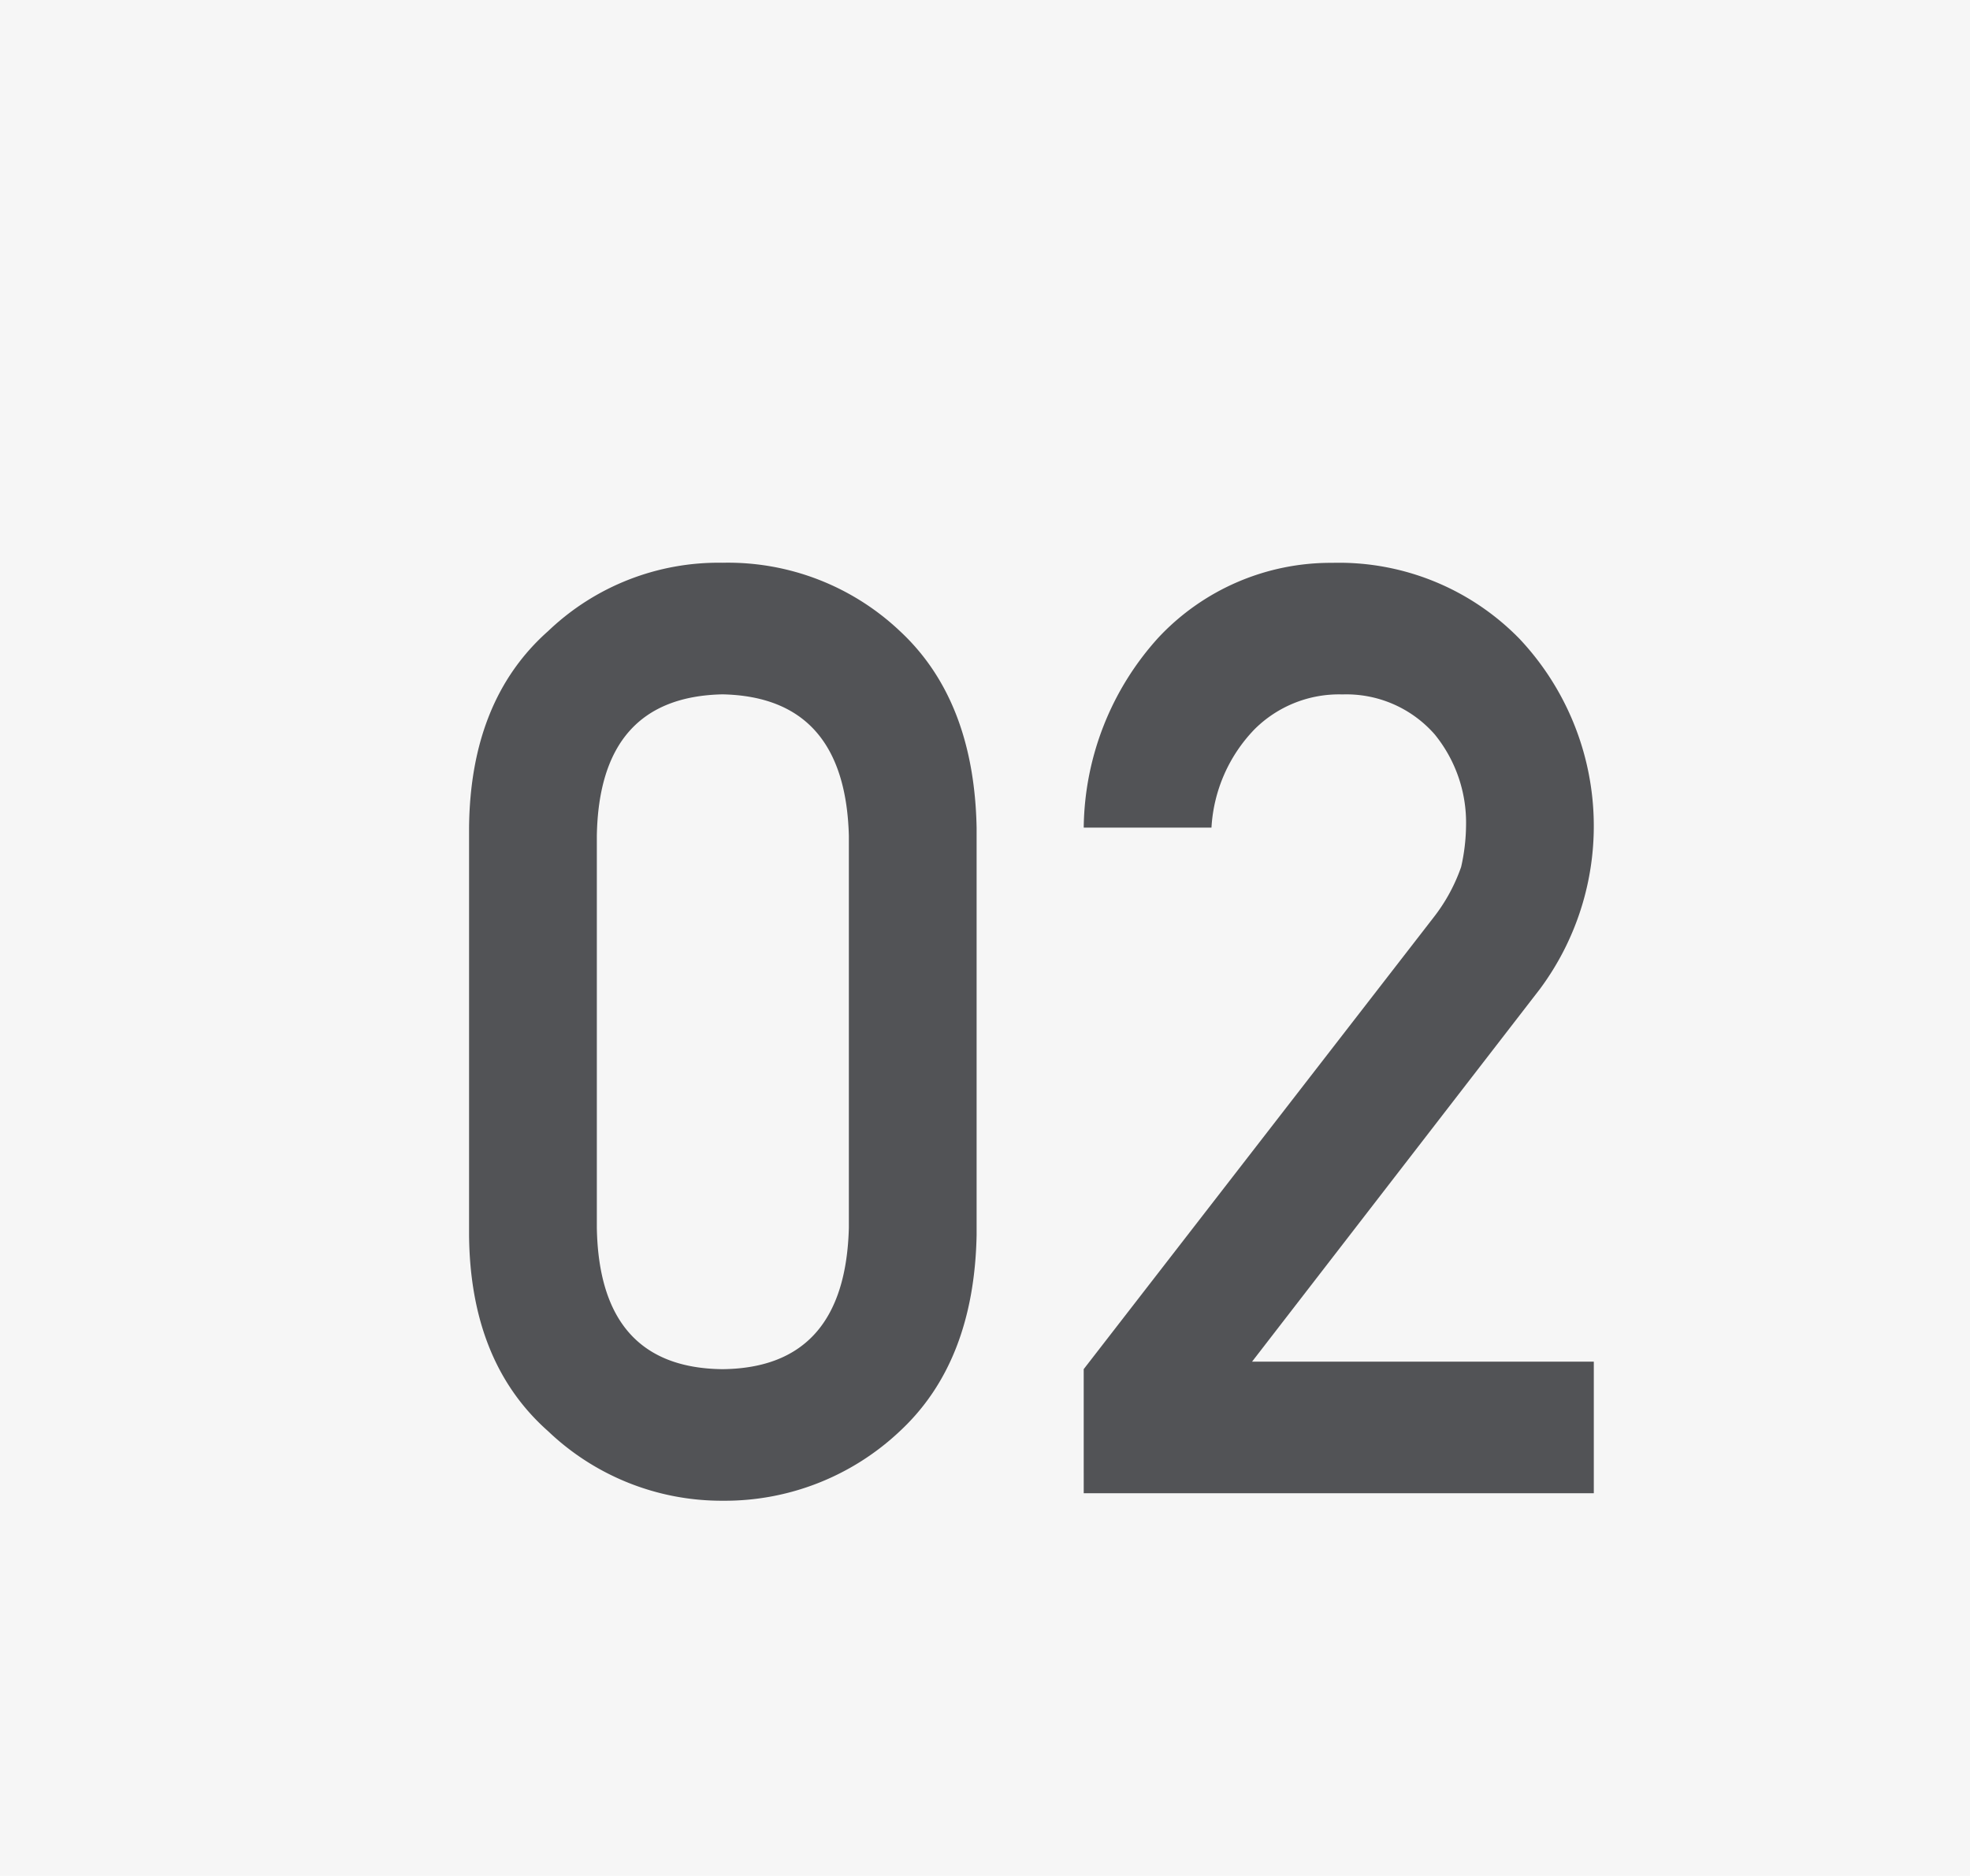
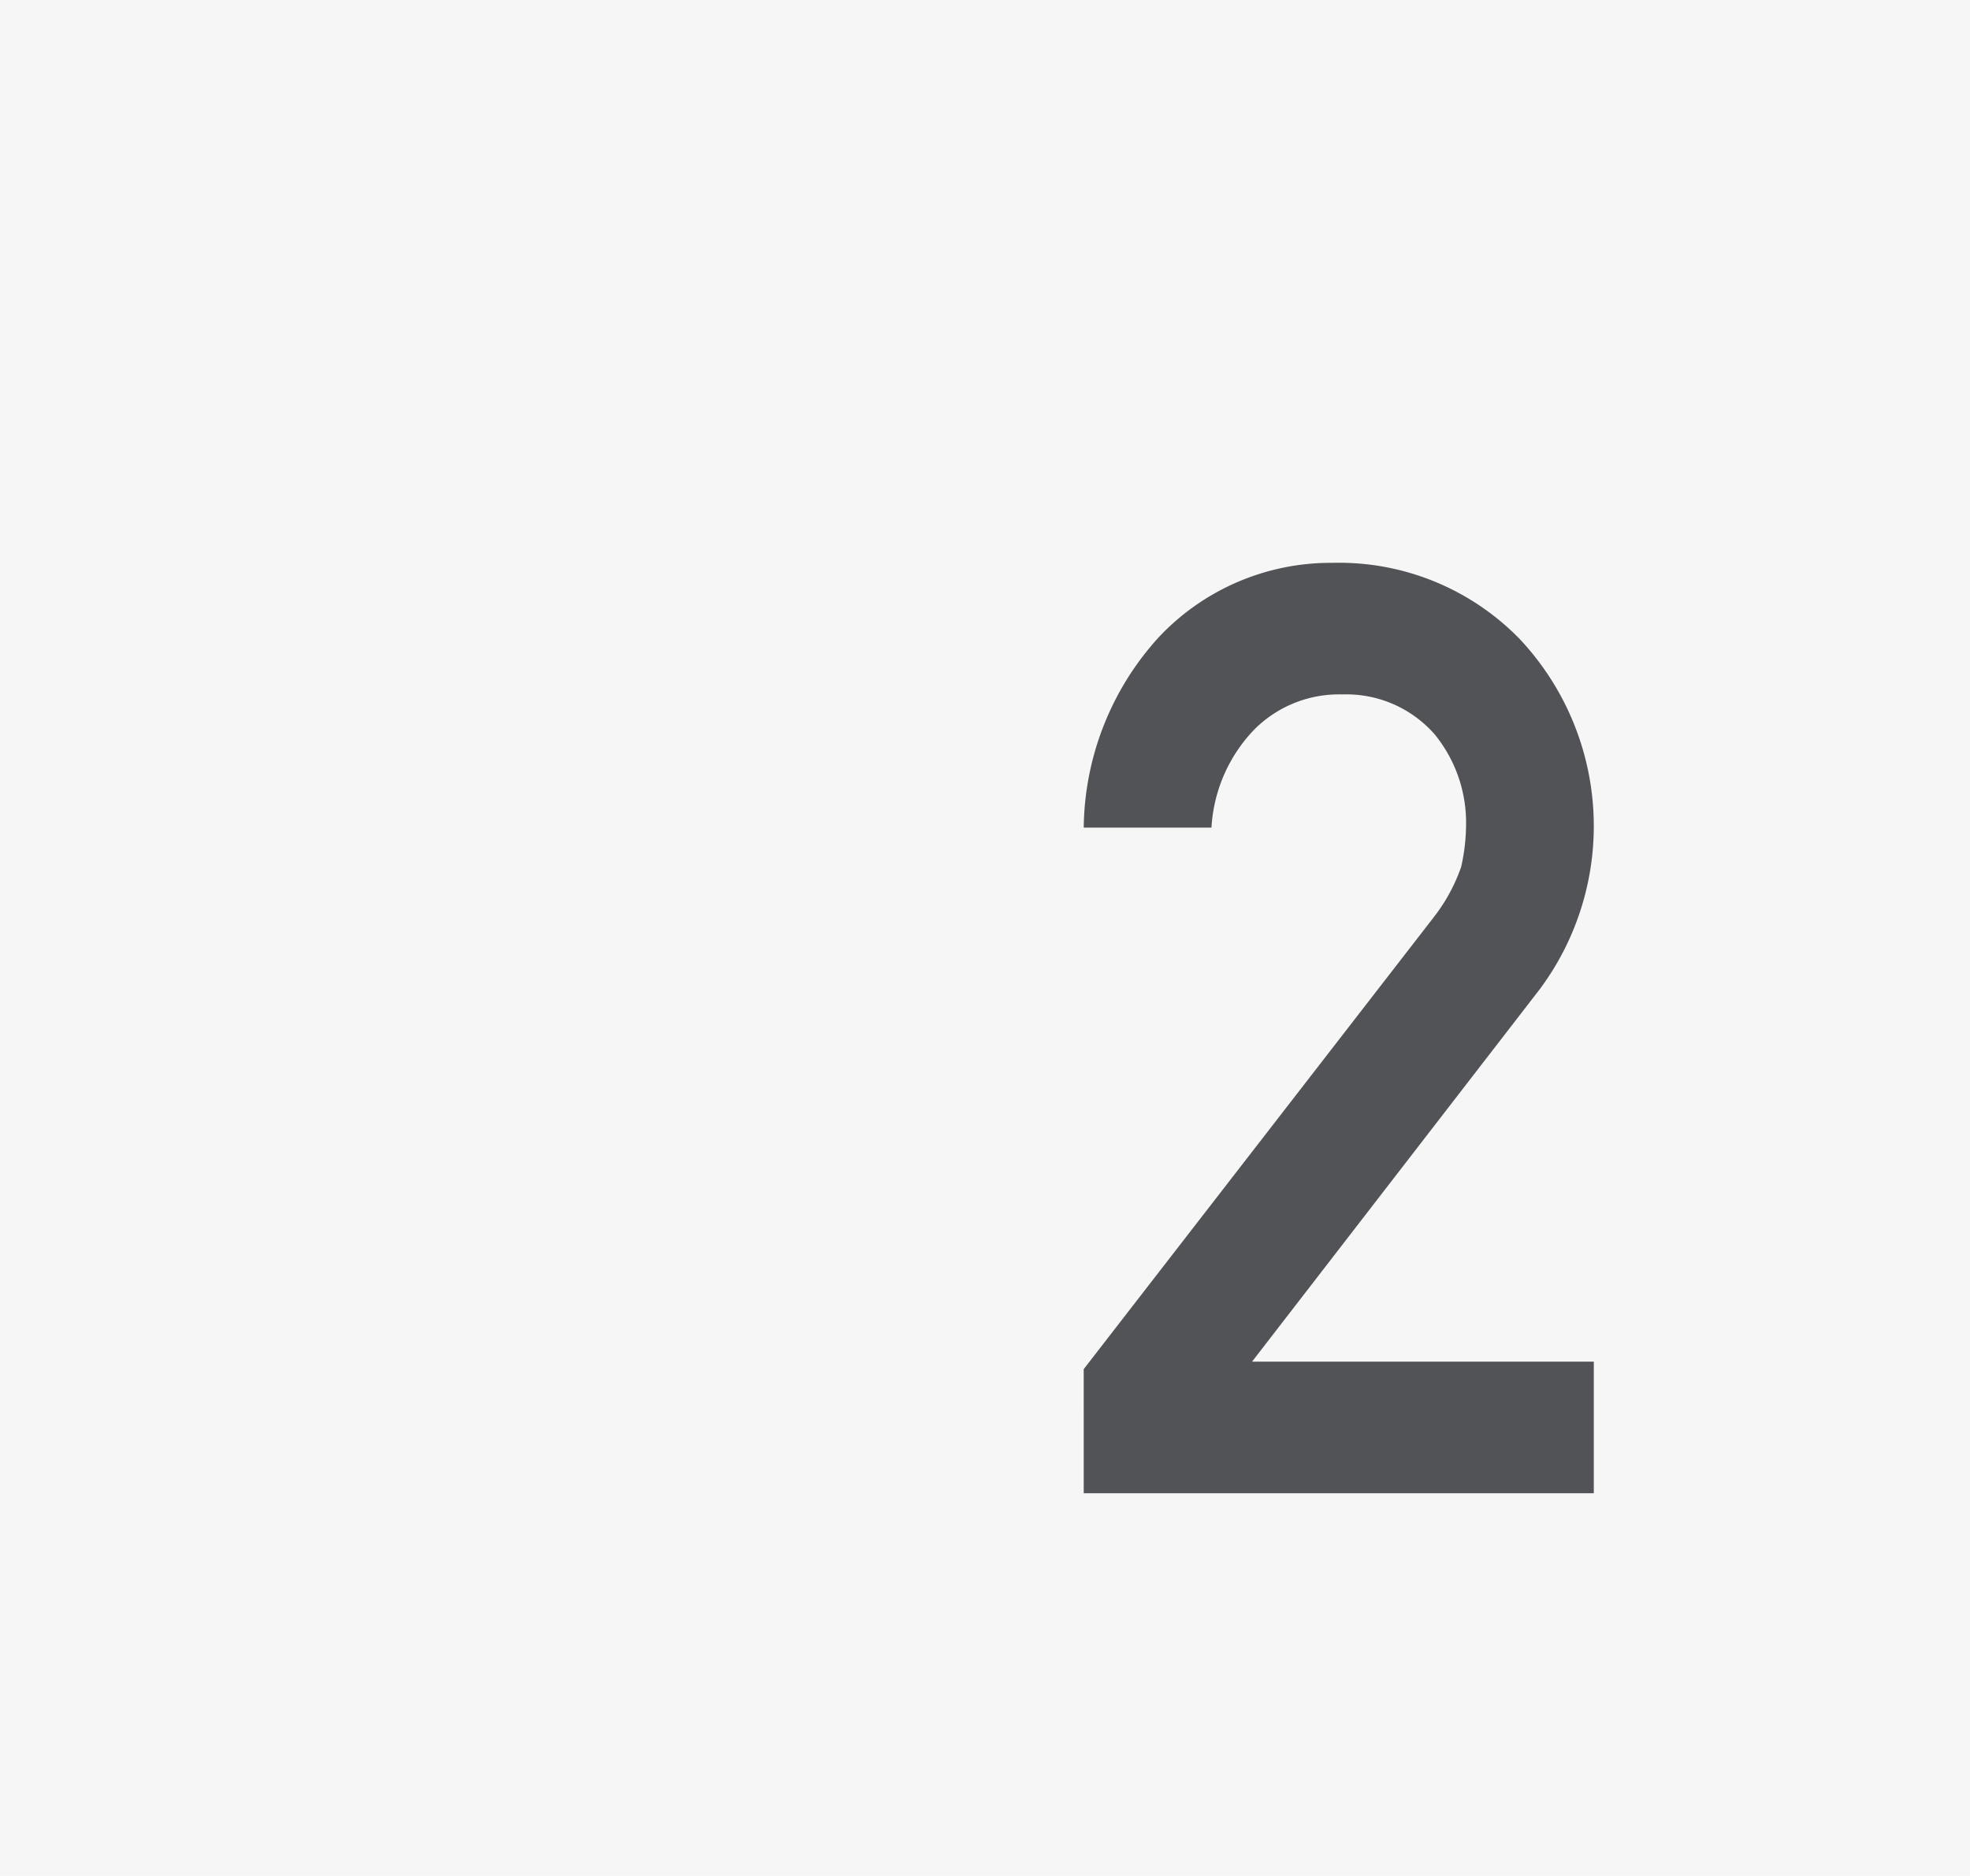
<svg xmlns="http://www.w3.org/2000/svg" width="105" height="100" viewBox="0 0 105 100">
  <g id="グループ_2028" data-name="グループ 2028" transform="translate(-1375 -1553)">
    <rect id="長方形_498" data-name="長方形 498" width="105" height="100" transform="translate(1375 1553)" fill="#f6f6f6" />
    <g id="グループ_1087" data-name="グループ 1087" transform="translate(-1825.484 1360.773)">
-       <path id="パス_4276" data-name="パス 4276" d="M3225.485,236.34q.066-6.8,4.22-10.477a13.135,13.135,0,0,1,9.29-3.638,13.329,13.329,0,0,1,9.454,3.643q3.958,3.677,4.088,10.493v21.694q-.131,6.781-4.088,10.459a13.585,13.585,0,0,1-9.454,3.711,13.392,13.392,0,0,1-9.29-3.7q-4.155-3.672-4.22-10.443Zm20.243.439q-.2-7.4-6.733-7.539-6.569.137-6.7,7.539v20.894q.131,7.472,6.7,7.539,6.536-.067,6.733-7.539Z" transform="translate(0 0)" fill="#525356" />
      <path id="パス_4277" data-name="パス 4277" d="M3293.182,265.21l18.642-24.07a9.383,9.383,0,0,0,1.475-2.7,10.362,10.362,0,0,0,.262-2.232,7.444,7.444,0,0,0-1.672-4.834,6.259,6.259,0,0,0-4.916-2.13,6.373,6.373,0,0,0-4.687,1.859,8.207,8.207,0,0,0-2.294,5.241h-6.809a15.311,15.311,0,0,1,3.991-10.14,12.576,12.576,0,0,1,9.259-3.974,13.433,13.433,0,0,1,9.979,4.052,14.566,14.566,0,0,1,1.08,18.673l-15.337,19.856h18.215v7.015h-27.187Z" transform="translate(-34.937 0)" fill="#525356" />
    </g>
  </g>
</svg>